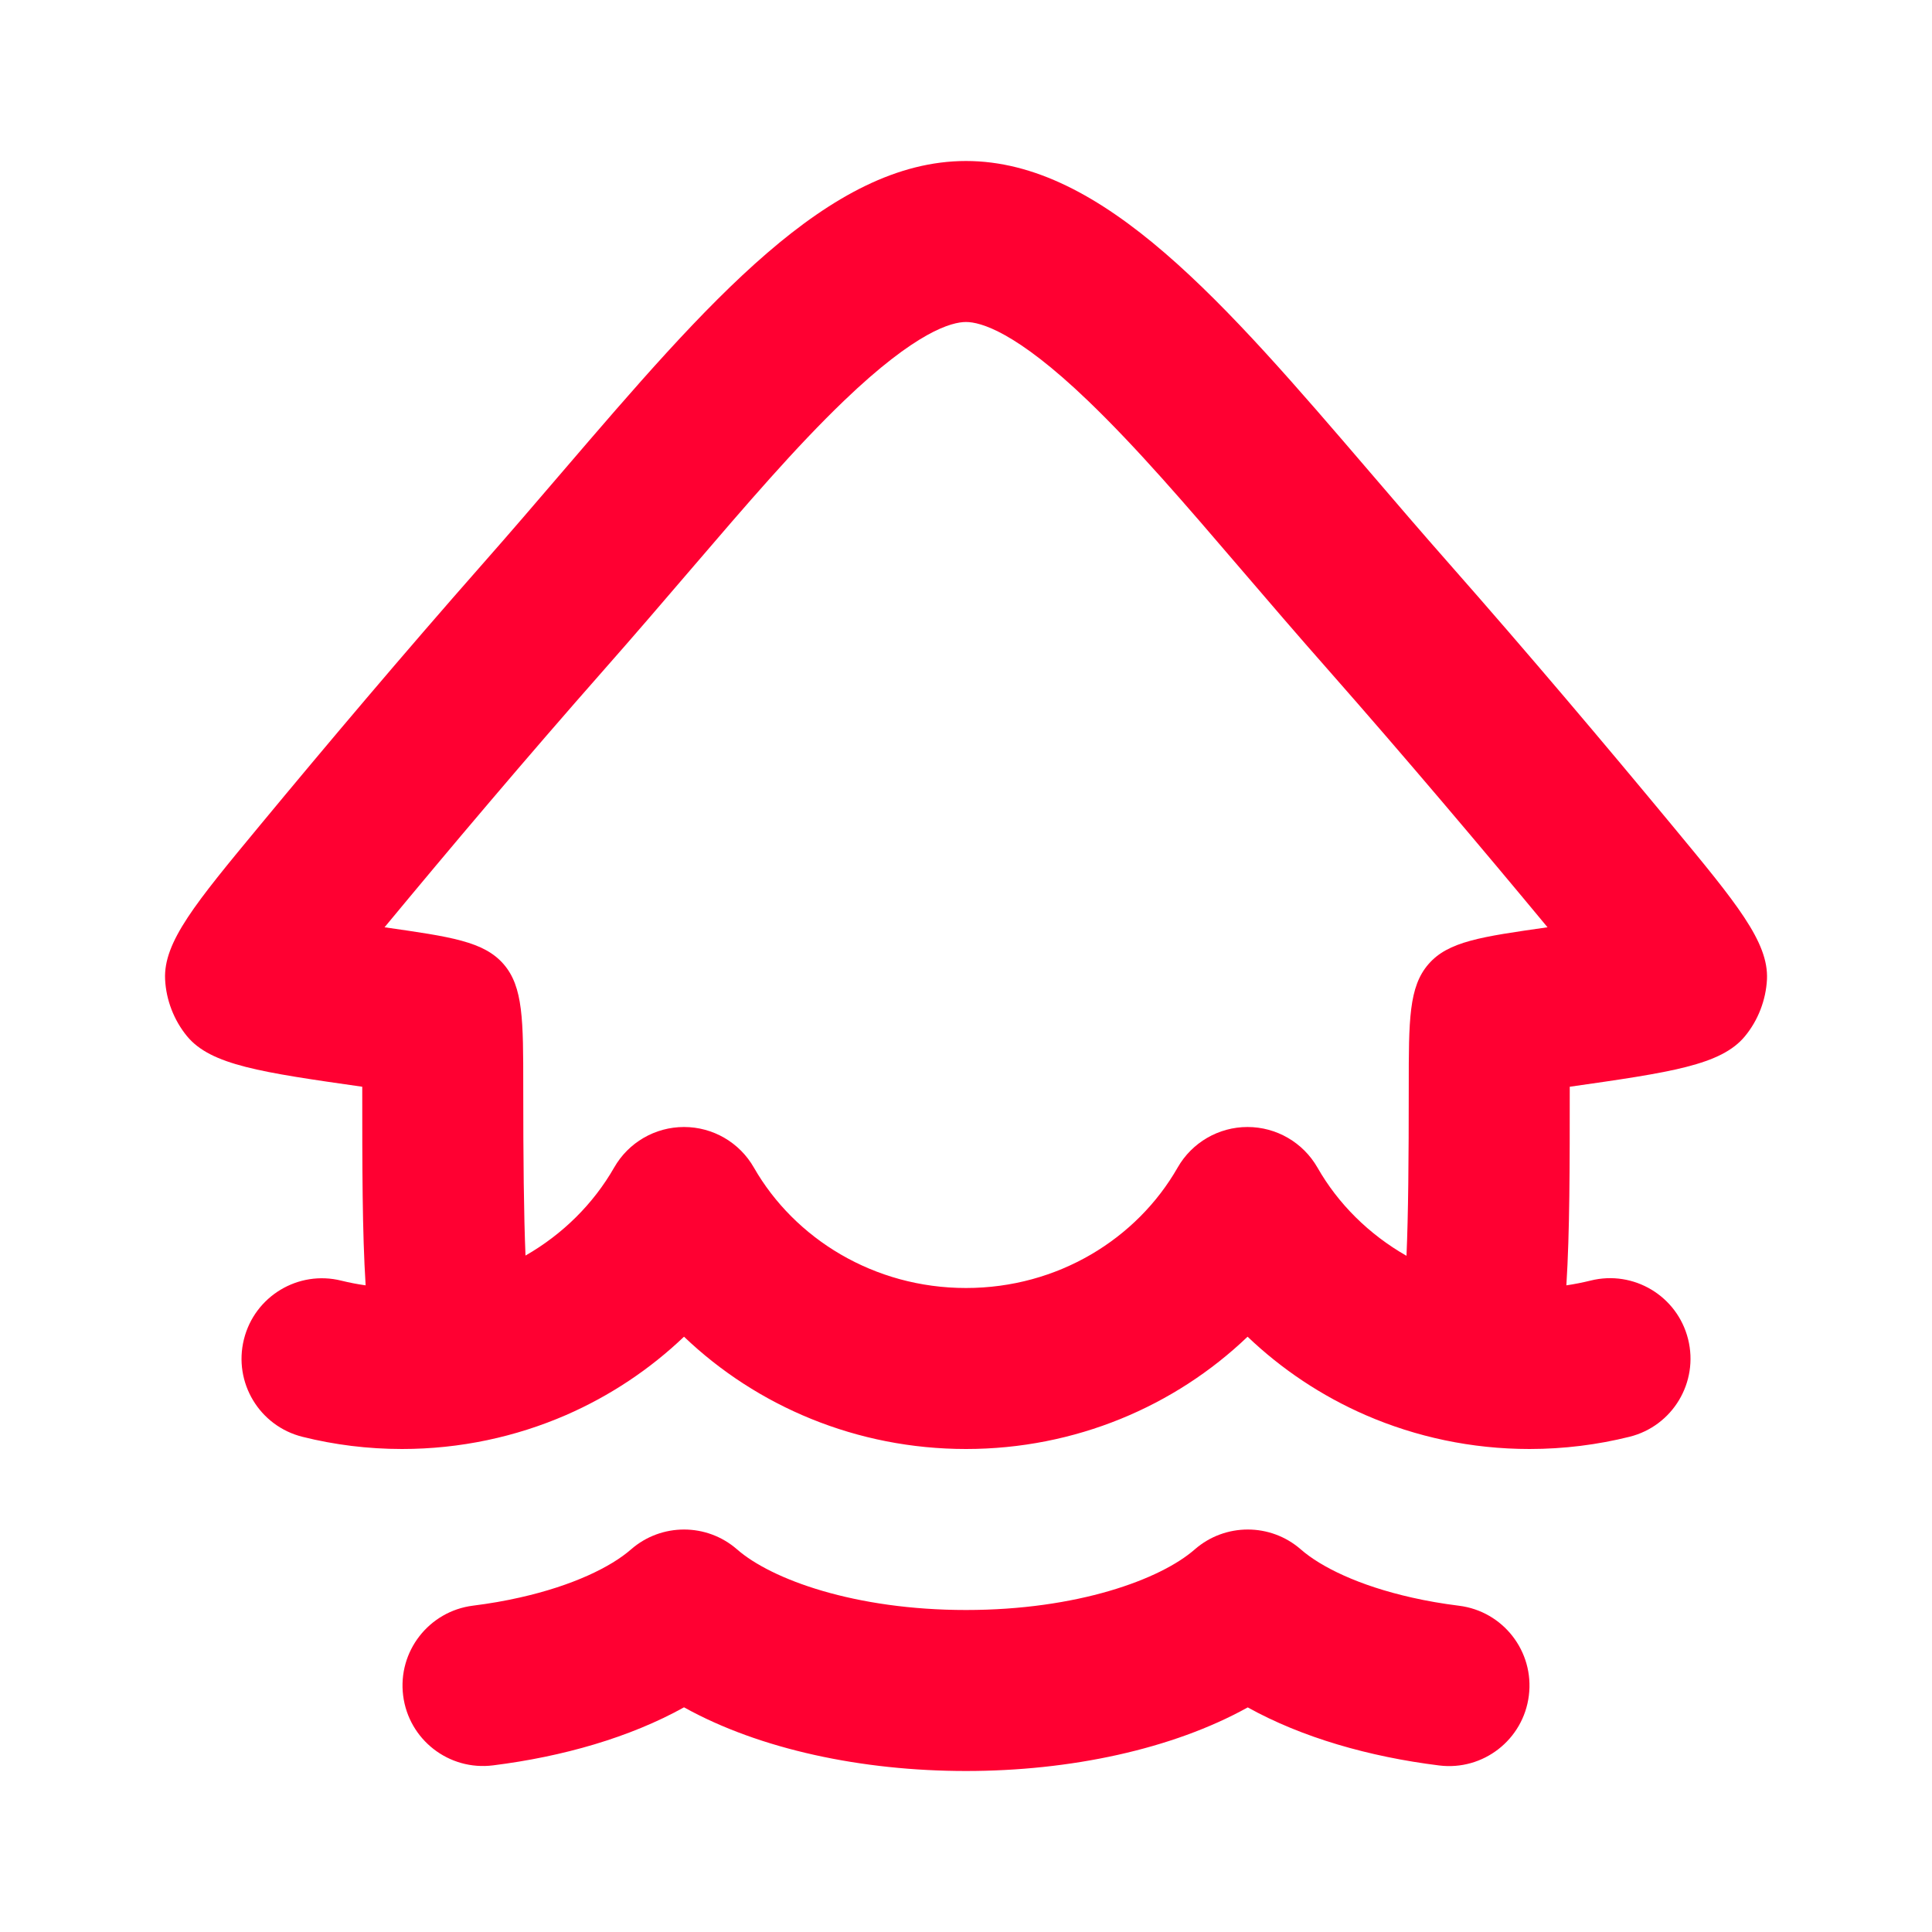
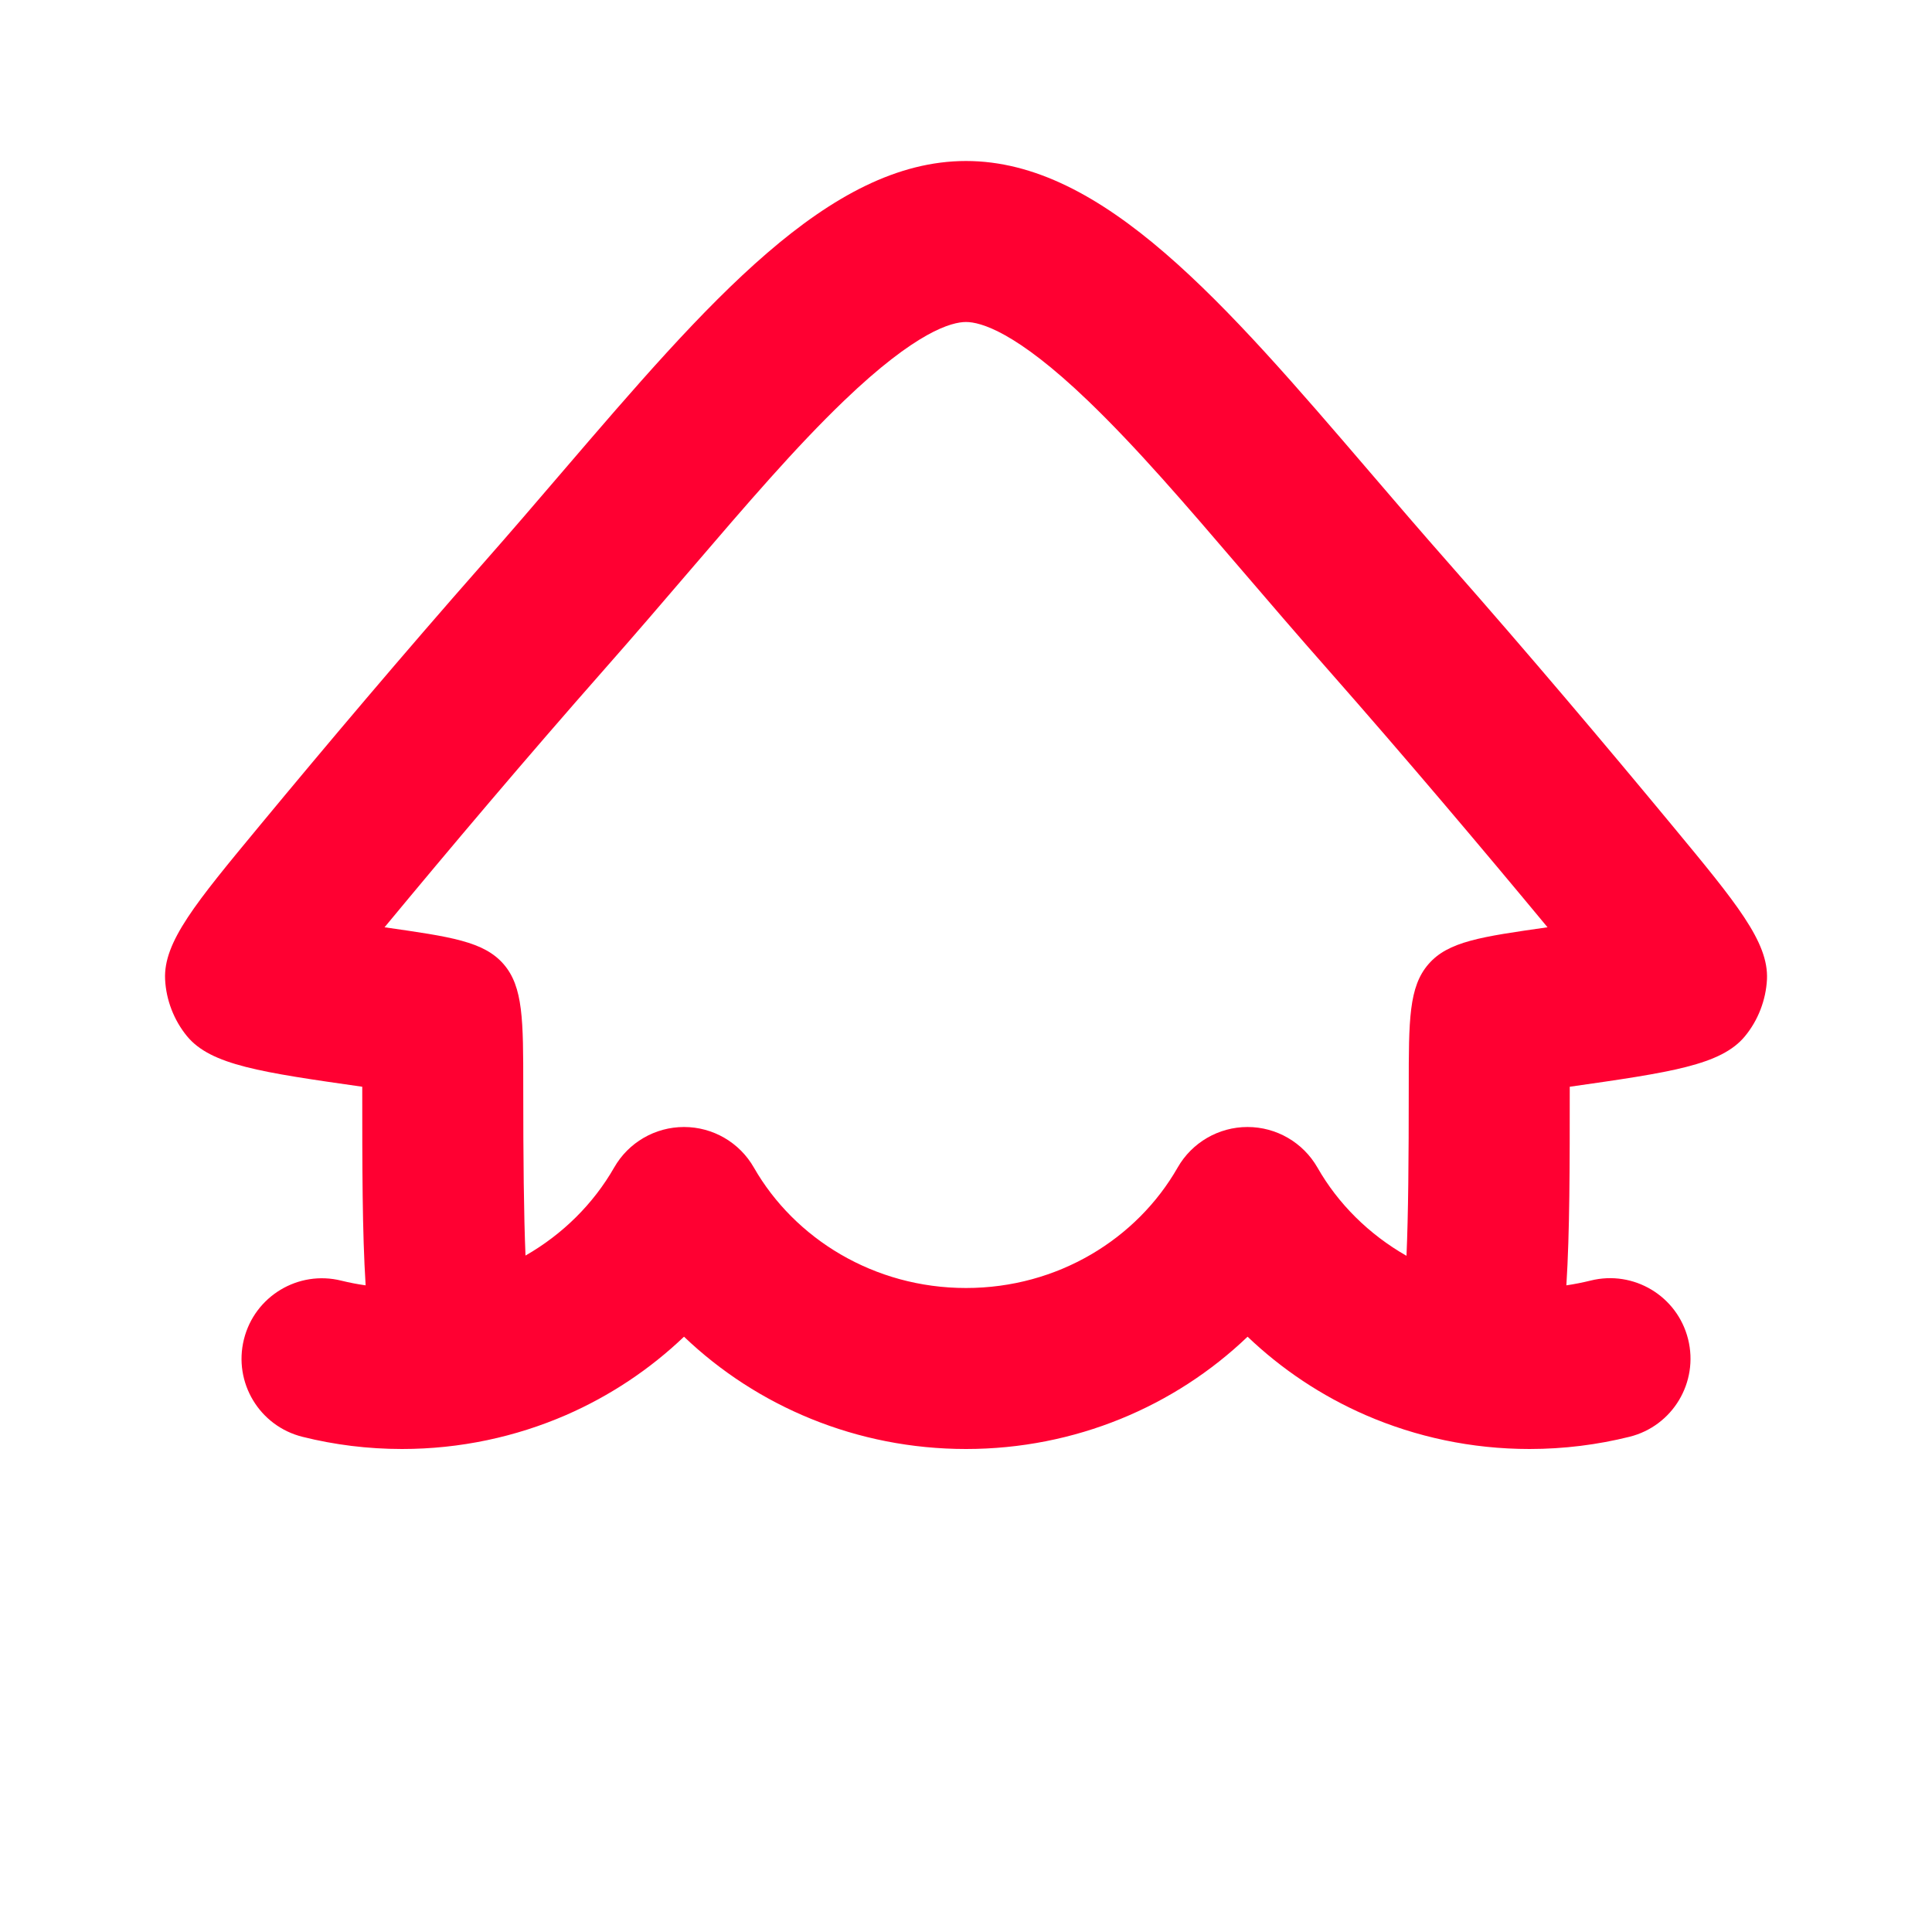
<svg xmlns="http://www.w3.org/2000/svg" width="24" height="24" viewBox="0 0 24 24" fill="none">
  <path fill-rule="evenodd" clip-rule="evenodd" d="M3.03 16.638C3.163 16.102 3.705 15.775 4.241 15.909C4.34 15.933 4.44 15.953 4.542 15.967C4.5 15.3 4.5 14.504 4.5 13.5C3.246 13.321 2.62 13.231 2.324 12.873C2.161 12.675 2.063 12.422 2.051 12.166C2.029 11.702 2.428 11.22 3.227 10.255C4.045 9.267 5.013 8.12 6 7C6.337 6.618 6.662 6.239 6.978 5.87C8.789 3.759 10.297 2 12 2C13.703 2 15.212 3.759 17.022 5.87C17.338 6.239 17.663 6.618 18 7C18.987 8.12 19.955 9.267 20.773 10.255C21.572 11.22 21.971 11.702 21.95 12.166C21.937 12.422 21.84 12.675 21.676 12.873C21.381 13.231 20.754 13.321 19.5 13.5C19.5 14.503 19.5 15.3 19.458 15.967C19.56 15.952 19.66 15.932 19.758 15.908C20.293 15.774 20.836 16.099 20.97 16.635C21.104 17.171 20.779 17.714 20.243 17.848C19.845 17.947 19.428 18 19 18C18.279 18 17.59 17.85 16.967 17.58C16.419 17.342 15.922 17.01 15.498 16.605C14.594 17.47 13.357 18 12 18C10.644 18 9.403 17.471 8.497 16.605C8.074 17.009 7.578 17.34 7.032 17.578C6.408 17.849 5.717 18 4.994 18C4.569 18 4.155 17.948 3.759 17.849C3.223 17.716 2.897 17.174 3.03 16.638ZM9.365 14.504C9.187 14.192 8.856 14 8.497 14C8.138 14 7.807 14.192 7.629 14.504C7.372 14.953 6.991 15.332 6.528 15.597C6.507 15.086 6.5 14.415 6.5 13.5C6.5 12.673 6.5 12.259 6.256 11.977C6.011 11.695 5.602 11.637 4.783 11.52L4.777 11.519C5.584 10.544 6.535 9.418 7.501 8.322C7.89 7.881 8.243 7.469 8.571 7.086C9.282 6.257 9.879 5.56 10.486 4.977C11.384 4.115 11.823 4 12 4C12.177 4 12.616 4.115 13.514 4.977C14.121 5.56 14.719 6.257 15.429 7.086C15.758 7.469 16.11 7.881 16.5 8.322C17.465 9.418 18.416 10.544 19.224 11.519L19.217 11.52C18.398 11.637 17.989 11.695 17.745 11.977C17.5 12.259 17.5 12.673 17.5 13.5C17.5 14.417 17.494 15.089 17.472 15.6C17.007 15.335 16.623 14.955 16.366 14.504C16.187 14.192 15.856 14 15.497 14C15.139 14 14.807 14.192 14.629 14.504C14.123 15.389 13.142 16 12 16C10.857 16 9.871 15.387 9.365 14.504Z" fill="#FF0032" />
-   <path d="M9.156 19.247C8.779 18.918 8.216 18.918 7.839 19.247C7.59 19.465 7.117 19.697 6.457 19.845C6.277 19.886 6.083 19.92 5.876 19.946C5.328 20.015 4.939 20.515 5.008 21.063C5.077 21.611 5.577 21.999 6.125 21.93C6.99 21.822 7.825 21.583 8.497 21.209C9.436 21.731 10.708 22 12 22C13.293 22 14.563 21.73 15.5 21.21C16.173 21.584 17.008 21.823 17.876 21.931C18.424 22 18.924 21.611 18.992 21.063C19.061 20.515 18.672 20.015 18.124 19.947C17.916 19.921 17.722 19.887 17.541 19.846C16.881 19.698 16.409 19.466 16.159 19.247C15.782 18.918 15.219 18.918 14.842 19.247C14.415 19.621 13.381 20 12 20C10.619 20 9.582 19.62 9.156 19.247Z" fill="#FF0032" />
</svg>